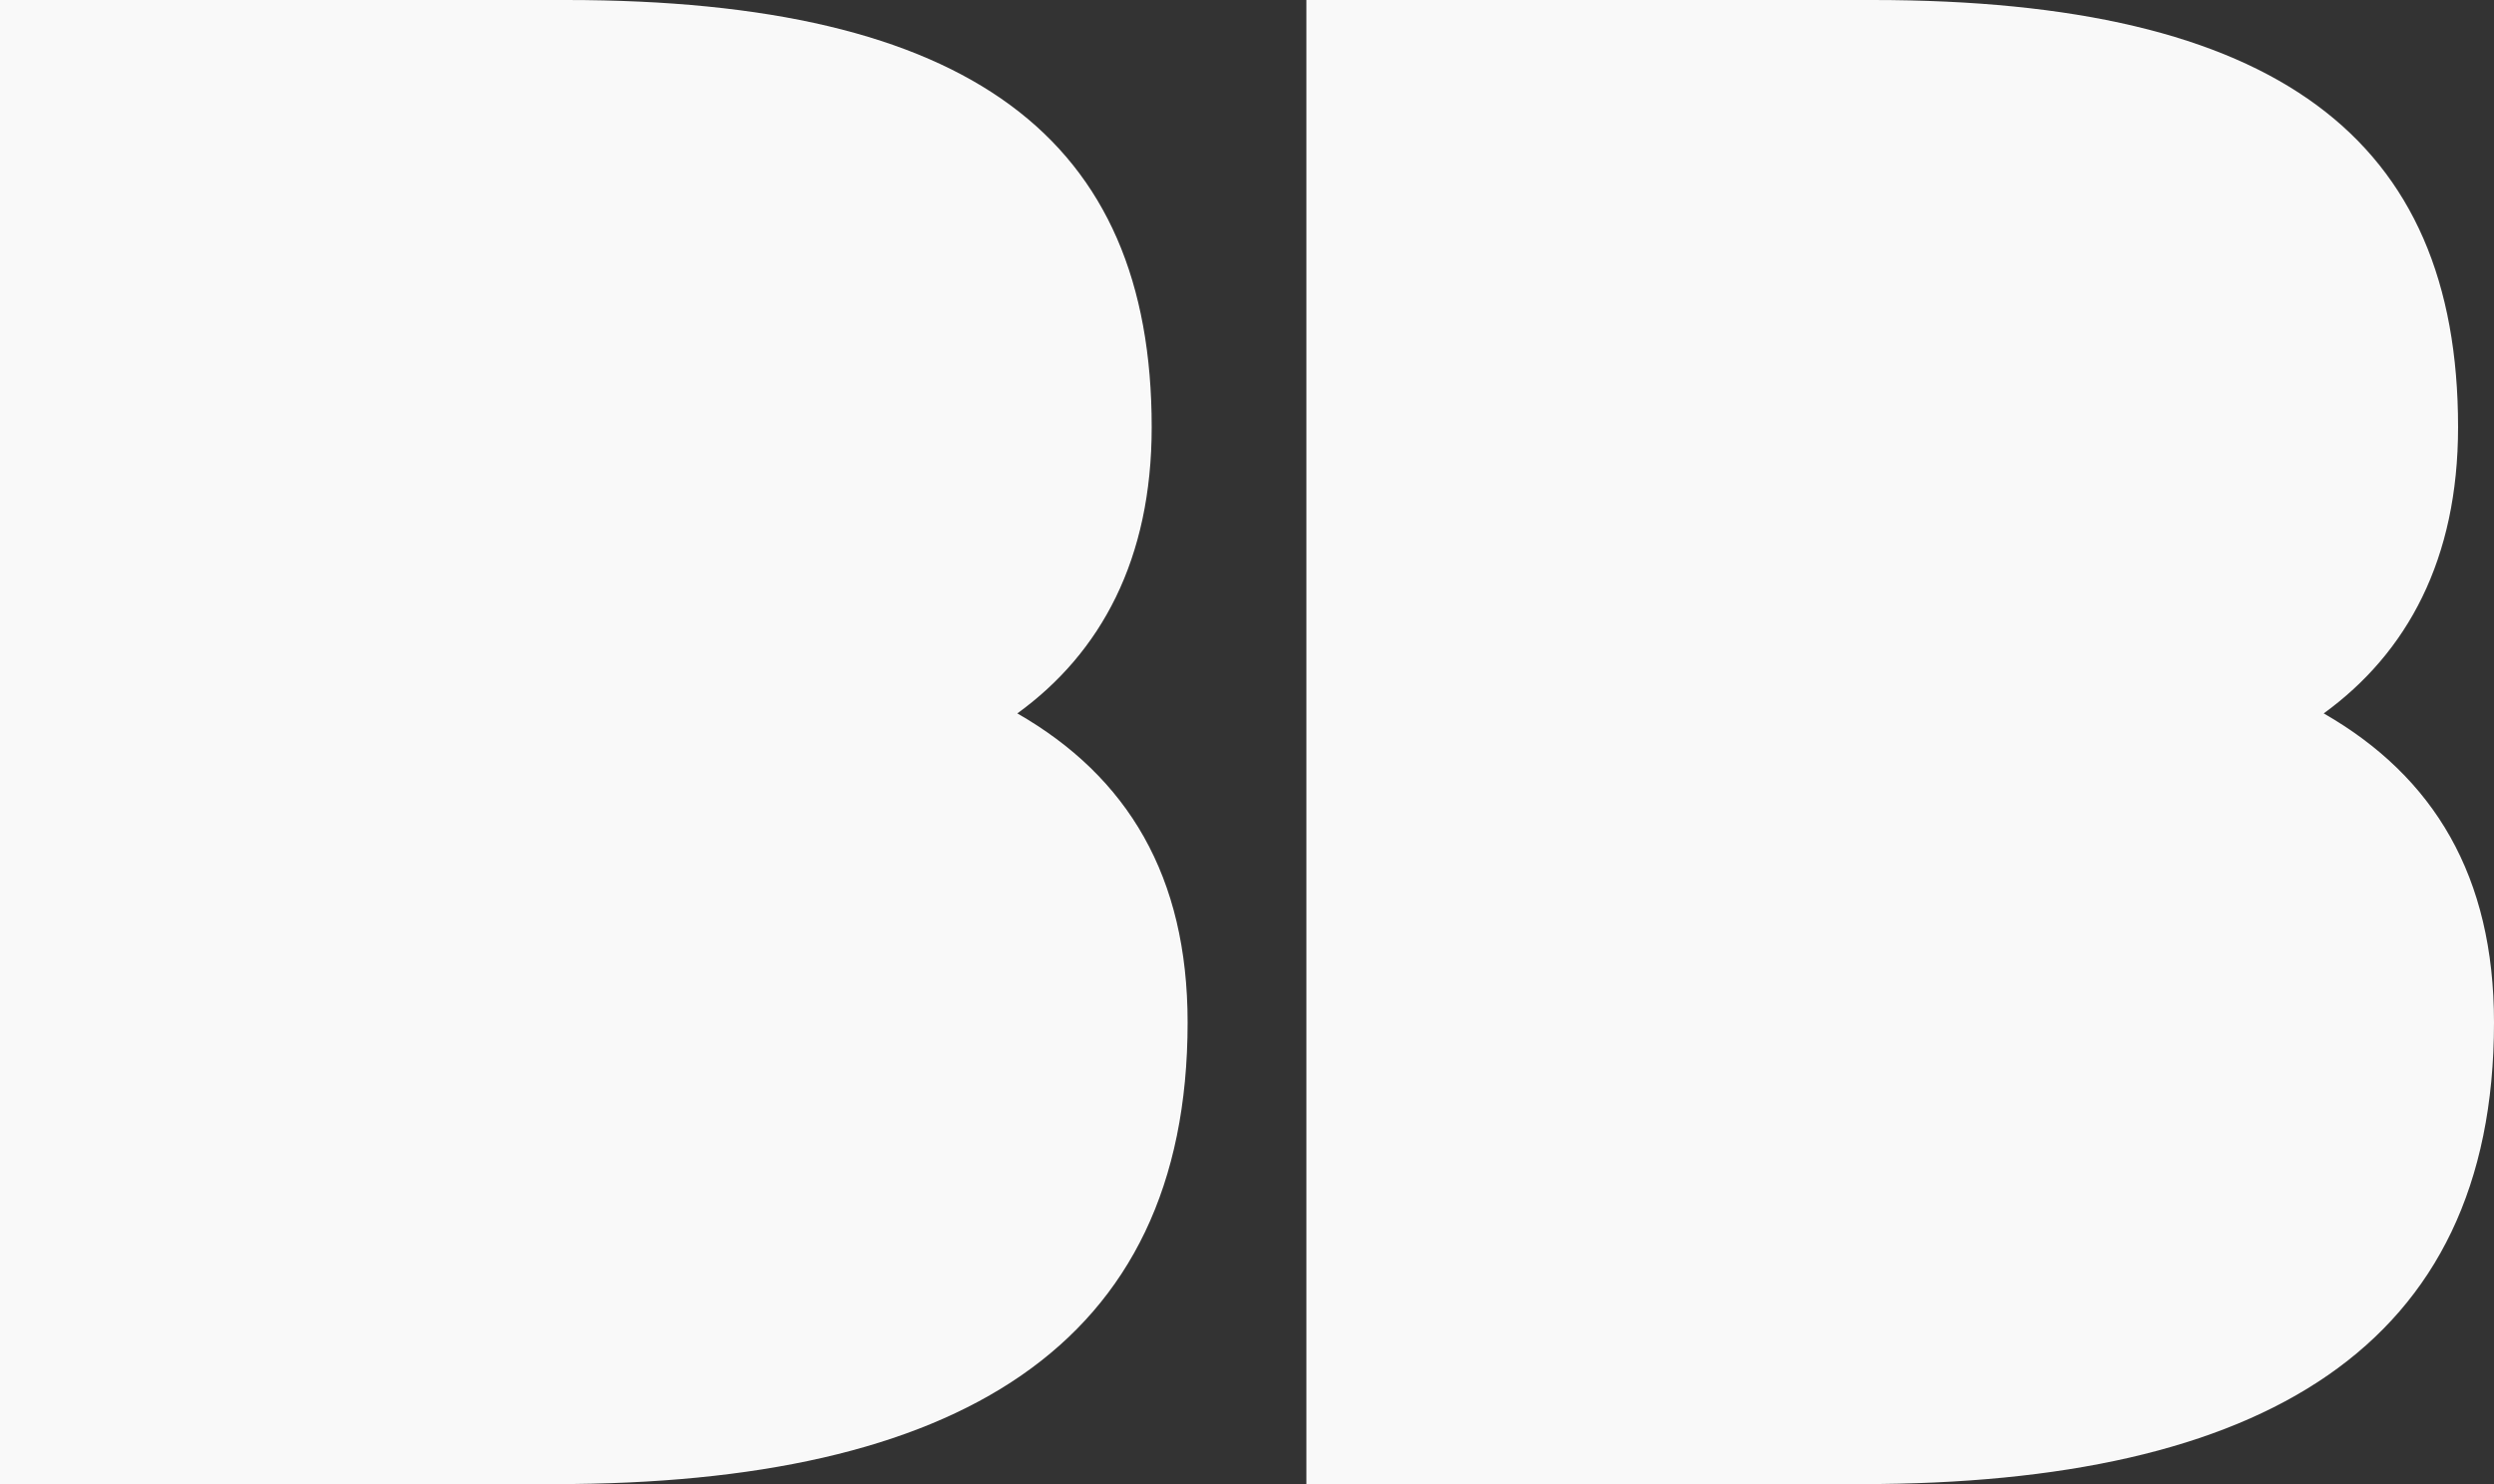
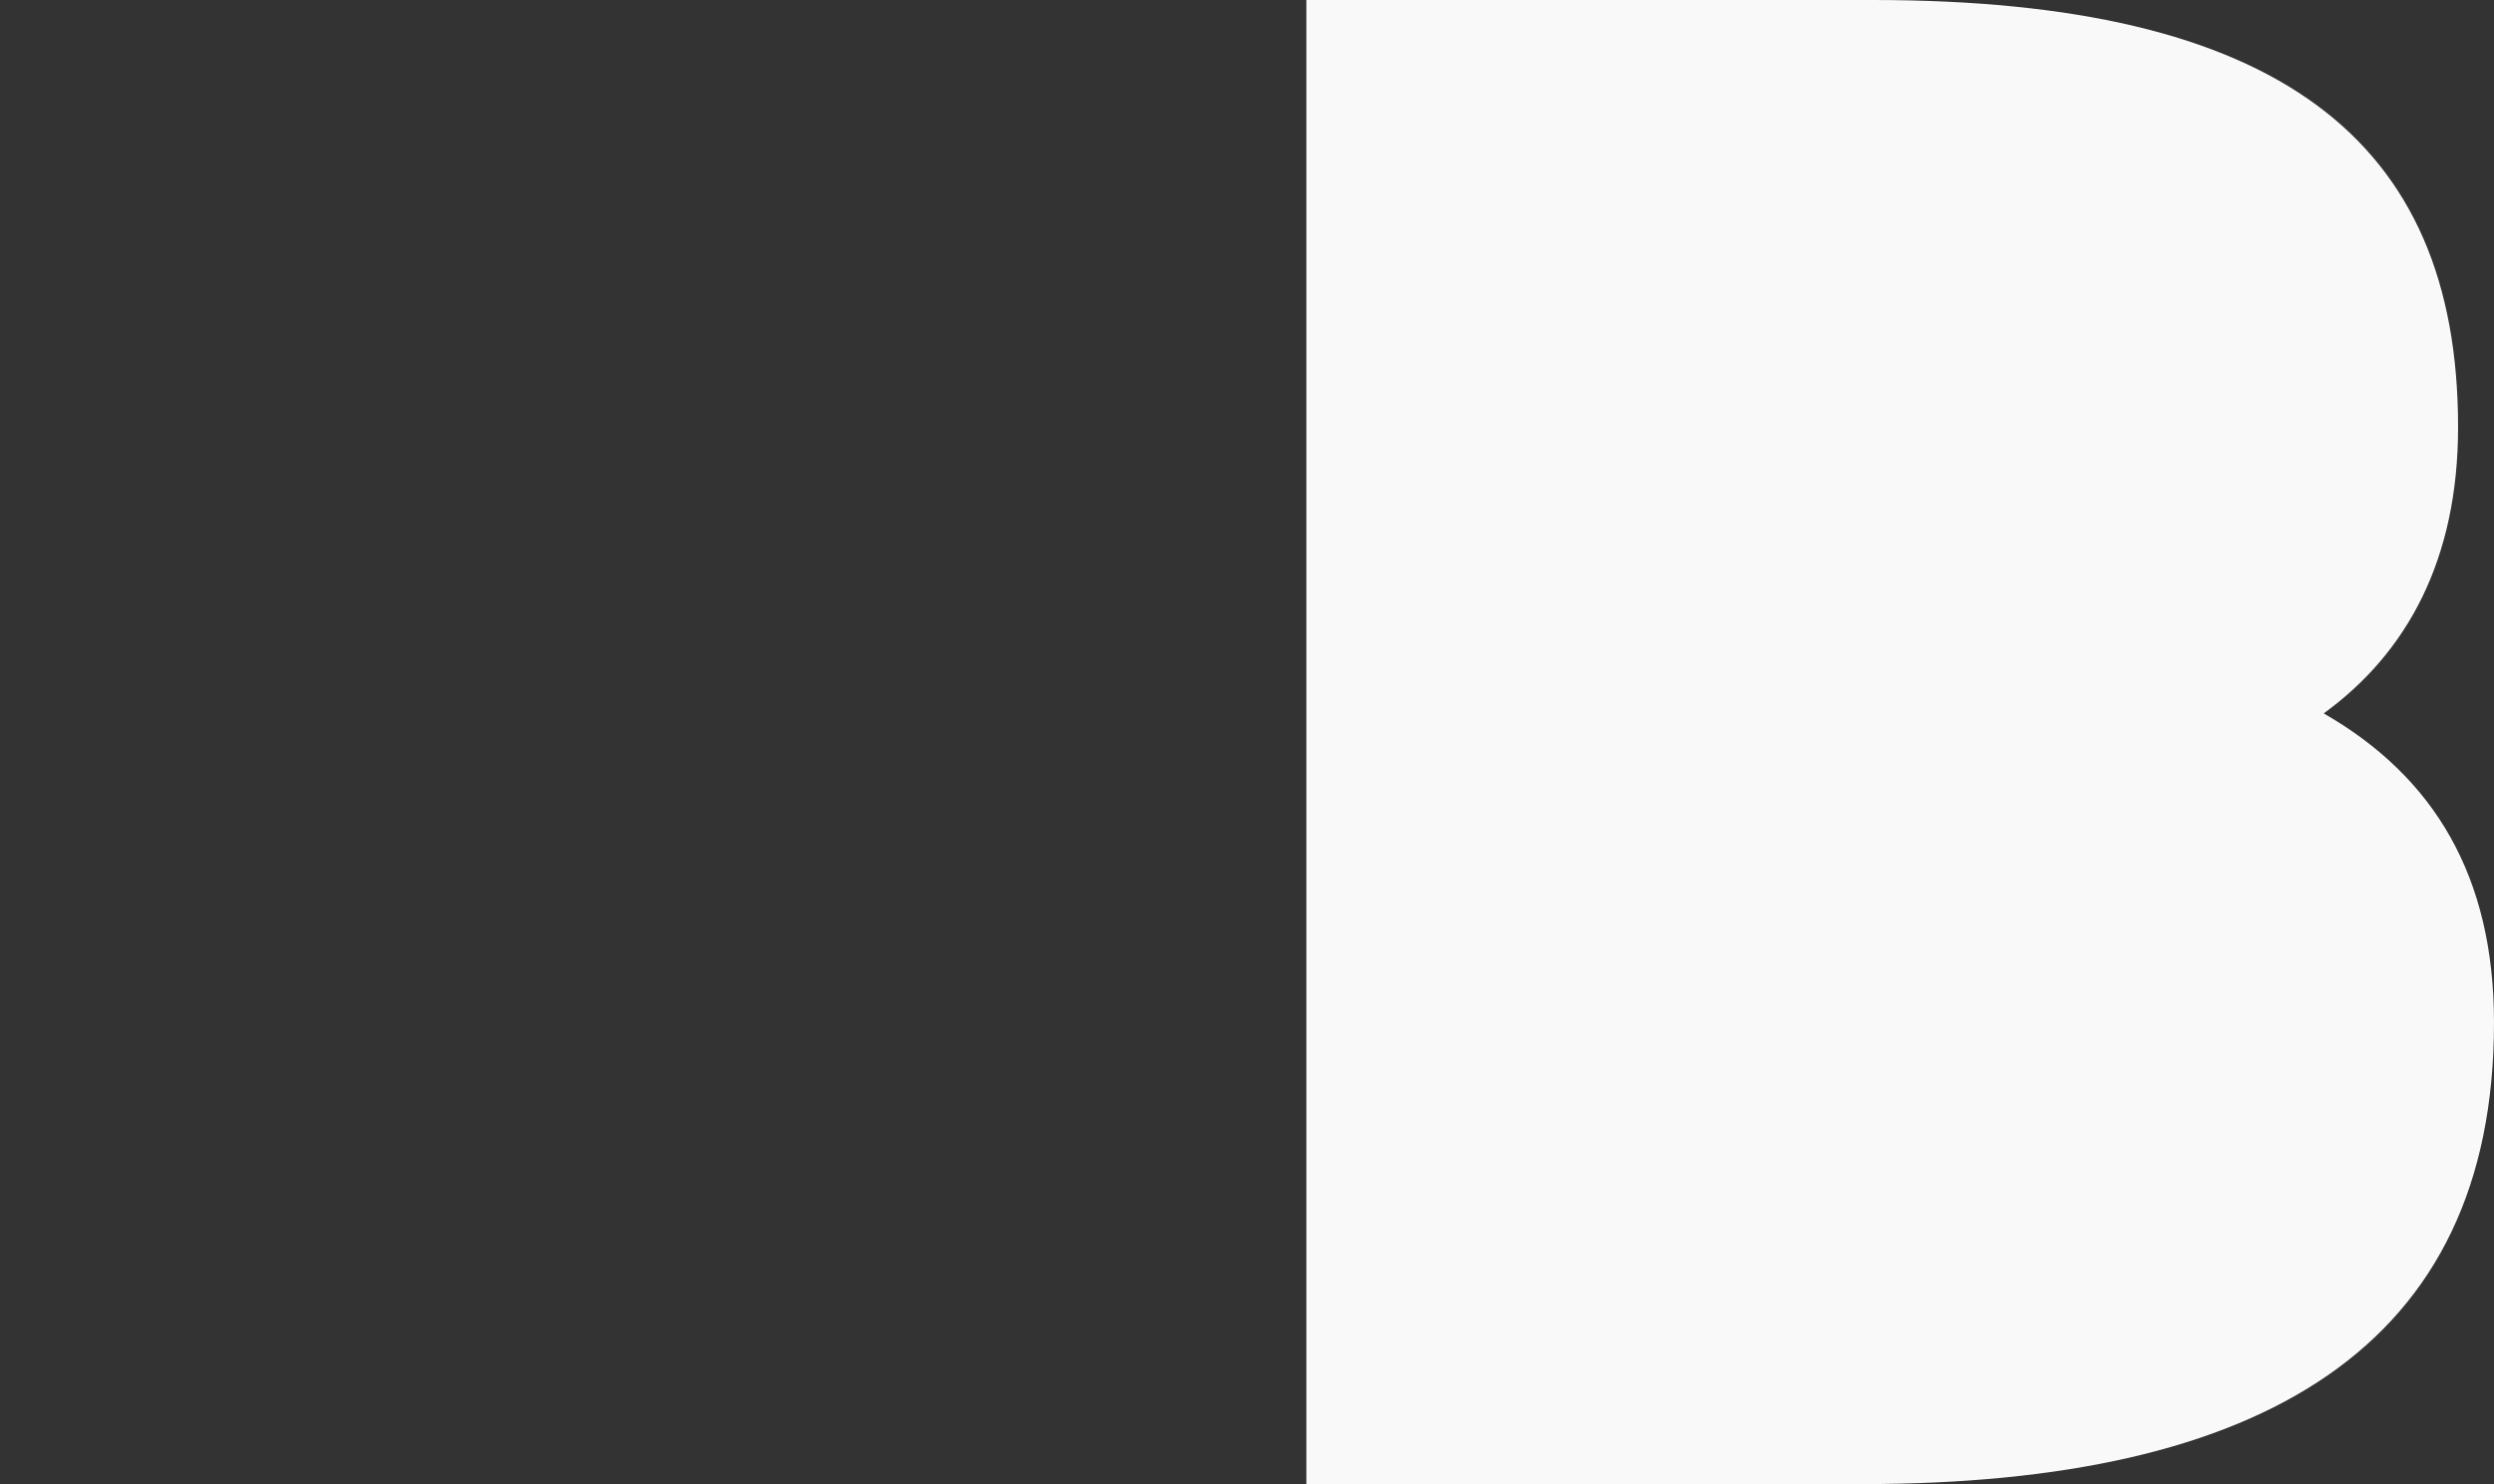
<svg xmlns="http://www.w3.org/2000/svg" xmlns:ns1="http://www.inkscape.org/namespaces/inkscape" xmlns:ns2="http://sodipodi.sourceforge.net/DTD/sodipodi-0.dtd" version="1.1" id="Layer_1" ns1:version="0.92.5 (2060ec1f9f, 2020-04-08)" ns2:docname="bb.svg" x="0px" y="0px" viewBox="0 0 1680 1000" xml:space="preserve" width="1680" height="1000">
  <rect x="0" y="0" width="1680" height="1000" fill="#333333" stroke="none" />
  <defs id="defs12" />
  <style type="text/css" id="style2">
	.st0{fill:#231F20;}
	.st1{fill:#F9F9F9;}
</style>
  <ns2:namedview bordercolor="#666666" borderopacity="1" gridtolerance="10" guidetolerance="10" id="namedview9" ns1:current-layer="Layer_1" ns1:cx="665.7065" ns1:cy="388.53664" ns1:pageopacity="0" ns1:pageshadow="2" ns1:window-height="1016" ns1:window-maximized="1" ns1:window-width="1848" ns1:window-x="72" ns1:window-y="27" ns1:zoom="0.42327144" objecttolerance="10" pagecolor="#ffffff" showgrid="false">
	</ns2:namedview>
  <g id="g818" transform="translate(16)">
    <g transform="translate(-16)" id="path4">
-       <path ns2:nodetypes="sccsscss" style="fill:#f9f9f9" ns1:connector-curvature="0" id="path7" d="M 381.4,0 H 0 V 1000 H 374 C 643.8,1000 800,908 800,689 800,590.5 759.7,523.4 685.3,480.7 741.7,439.8 775.8,376.8 775.8,287.8 775.8,93.2 653.6,0 381.4,0 Z" class="st1" />
-     </g>
+       </g>
    <path d="m 864,0 h 381.4 c 272.2,0 394.4,93.2 394.4,287.8 0,89 -34.1,151.9 -90.5,192.9 74.4,42.7 114.7,109.8 114.7,208.3 0,219 -156.3,311 -426,311 H 864 Z" class="st1" id="path6" ns1:connector-curvature="0" style="fill:#f9f9f9" />
  </g>
</svg>